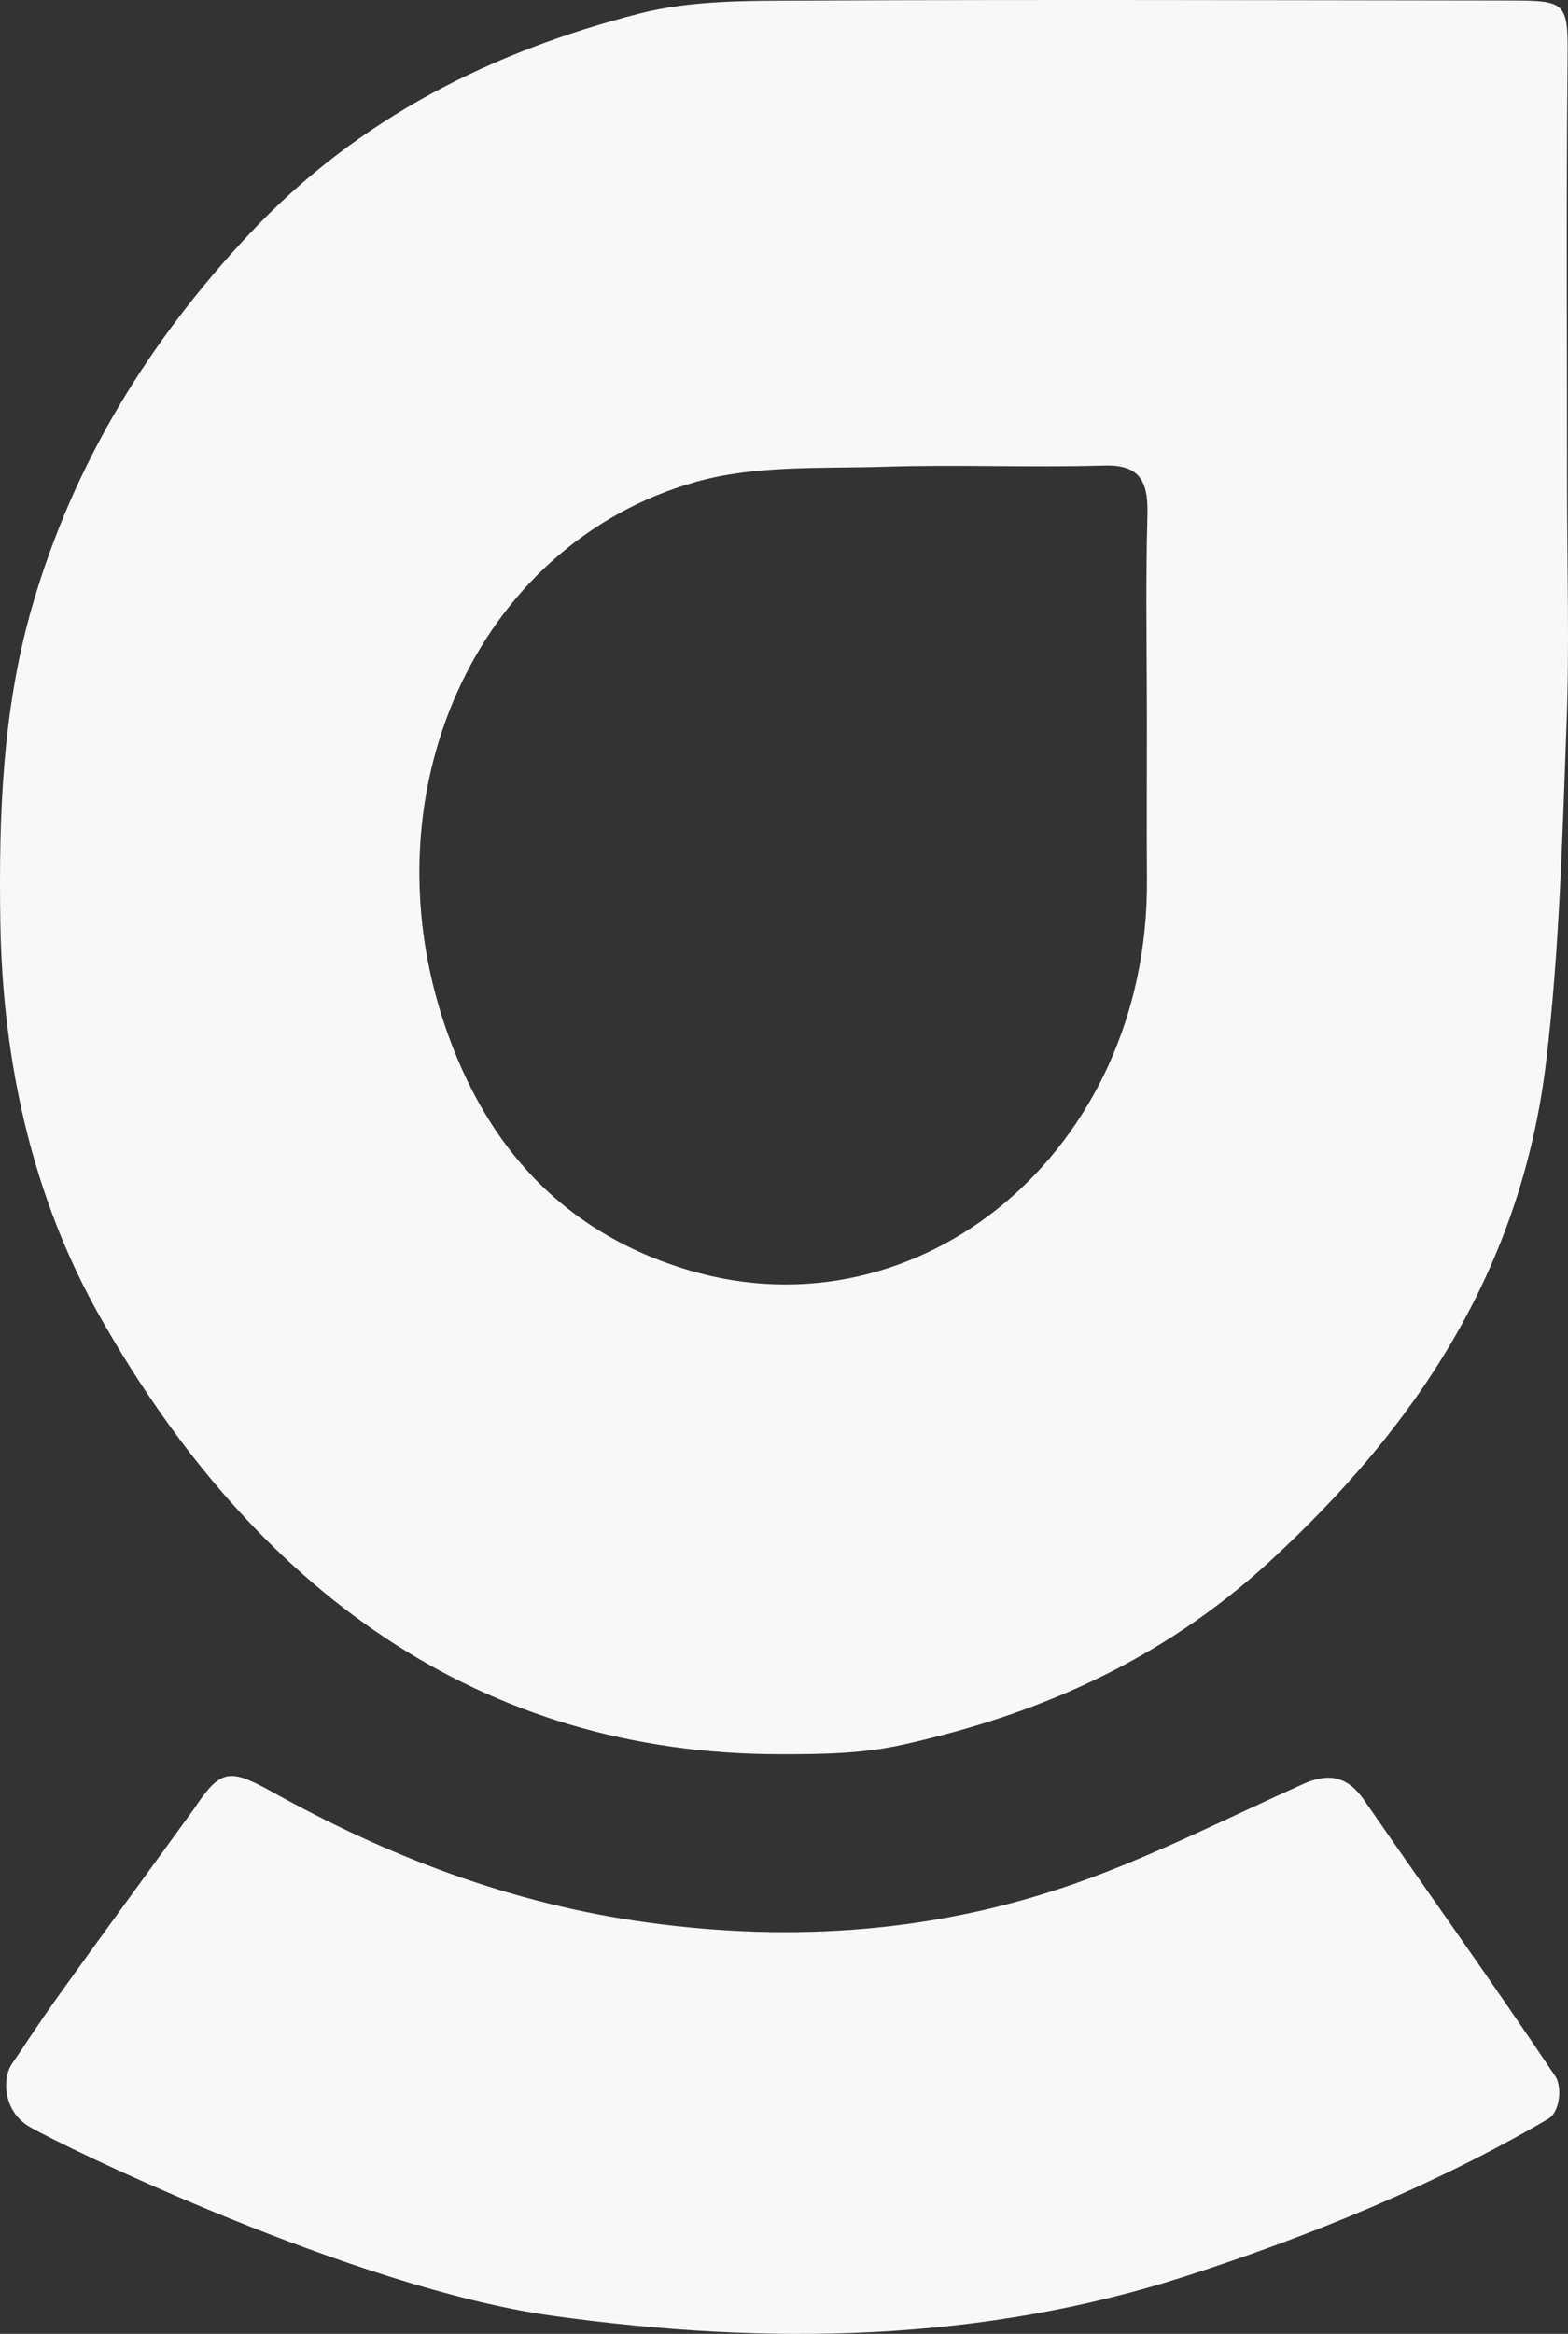
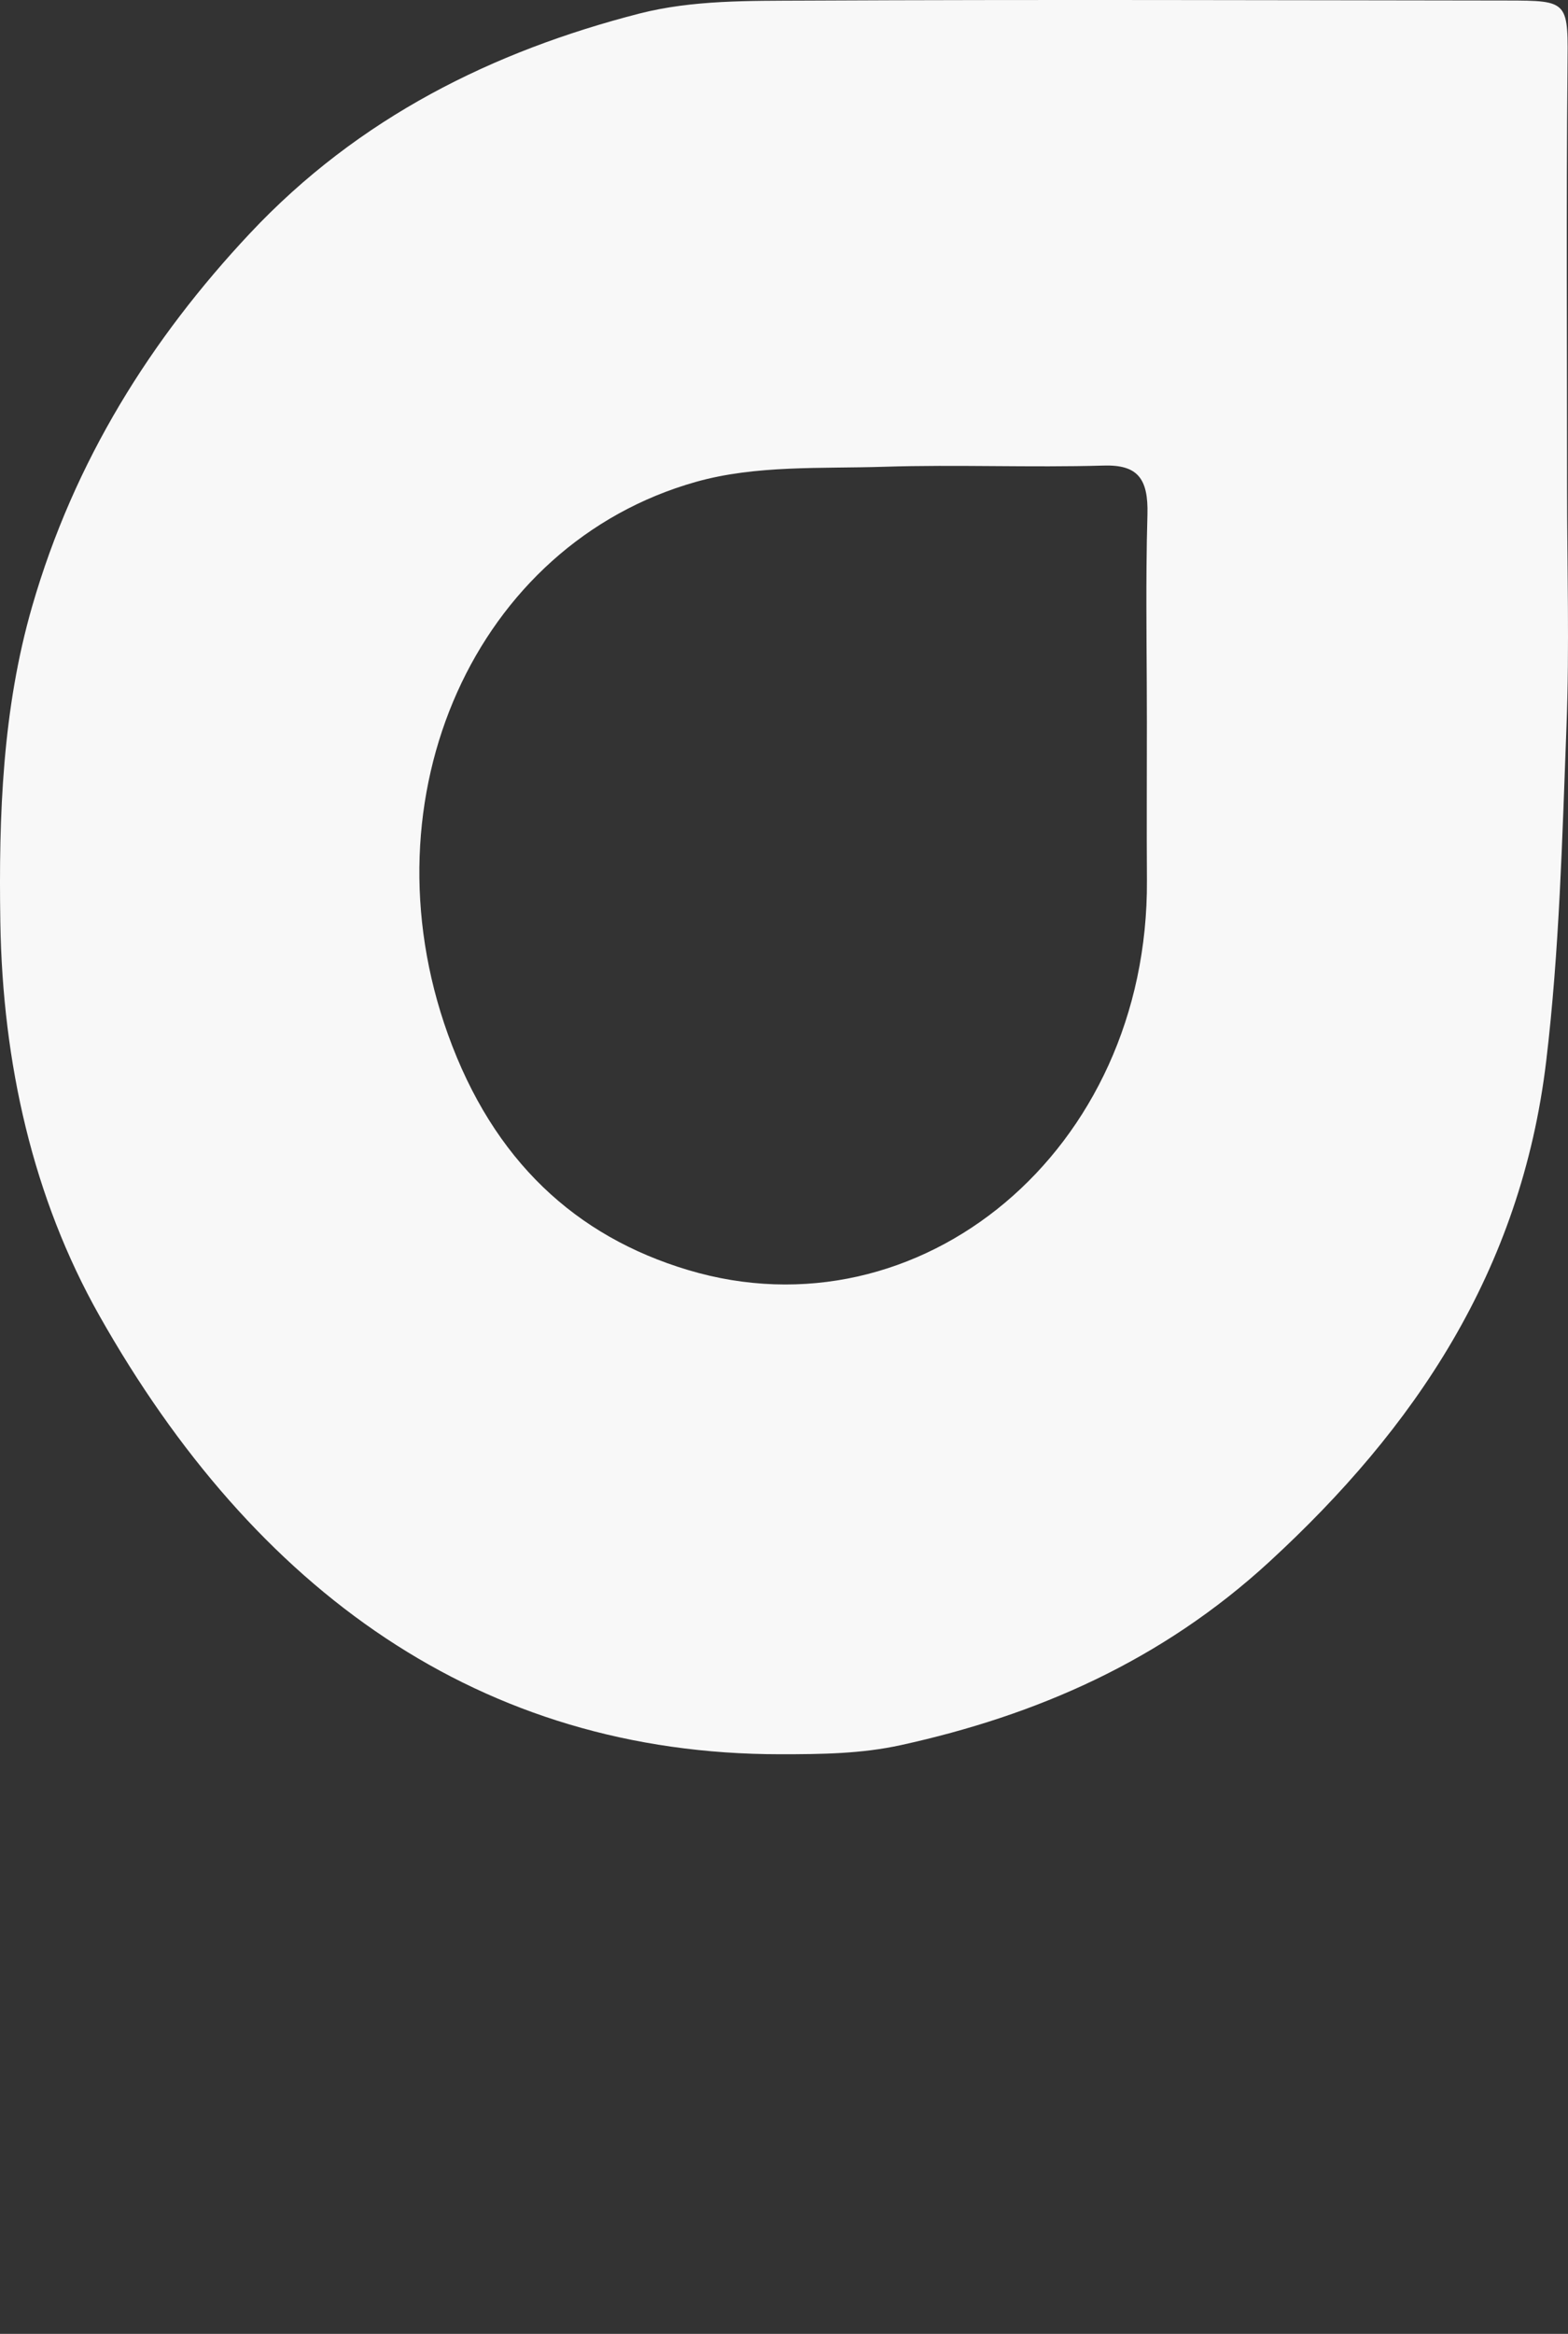
<svg xmlns="http://www.w3.org/2000/svg" width="439.97" height="654.469" viewBox="0 0 439.97 654.469">
  <rect x="0" y="0" width="439.97" height="654.469" fill="#333333" stroke="none" />
  <g id="Logo_groß_grau" transform="translate(53.969 -1006.927)">
-     <path id="Pfad_1" data-name="Pfad 1" d="M323.238,421.259c2.968-4.238,7.1-10.793,13.242-19.344,12.46-17.364,24.168-33.3,37.643-51.875,7.335-10.9,9.579-11.955,21.713-5.183,32.631,18.21,67.455,31.6,105.673,36.843,41.214,5.657,81.222,2.664,119.943-10.923,22-7.721,42.85-18.445,64.148-27.961,7.216-3.225,12.471-2.011,16.978,4.511C720.46,373.2,738.816,398.778,756.3,424.89c1.775,2.652,1.481,9.829-2.139,11.938-31.625,18.442-66.252,32.6-101.193,43.909-57.759,18.7-117.478,19.656-178.056,11.247-55.5-7.7-137.595-47.57-146.939-53.1C320.942,434.729,320.238,425.54,323.238,421.259Z" transform="translate(-373.812 1164.342)" fill="#f8f8f8" />
    <path id="Pfad_2" data-name="Pfad 2" d="M760.6,309.549c0-39.086-.247-78.176.112-117.259.177-19.4.681-19.477-17.166-19.5-65.6-.074-131.2-.3-196.793.024-15.539.078-31.548-.2-46.508,3.646-40.809,10.5-78.616,28.988-109.3,61.7-27.625,29.449-49.207,63.6-61.035,104.531-8.334,28.849-9.4,58.541-8.926,88.592.63,39.559,9.176,77.317,27.743,110.209,43.627,77.287,107.028,123.079,191.137,123.079,11.582,0,22.748-.127,33.89-2.579,37.855-8.324,72.937-23.476,103.37-51.454,40.53-37.262,70.582-81.28,77.627-140.4,3.7-31.005,4.491-62.486,5.684-93.794C761.282,354.11,760.6,331.816,760.6,309.549ZM642.695,374.91q0,11.141-.027,22.279t.042,22.28c.483,75.944-63.748,128.78-128.76,109.312-31.435-9.412-54.635-30.616-67.383-66.117-23.94-66.666,7.691-137.408,69.564-154.884,16.844-4.759,35.143-3.687,52.8-4.245,20.523-.651,41.088.264,61.613-.336,9.446-.276,12.6,3.488,12.308,13.791q-.205,7.233-.257,14.472C642.475,345.94,642.695,360.43,642.695,374.91Z" transform="translate(-374.859 834.283)" fill="#f8f8f8" />
  </g>
</svg>